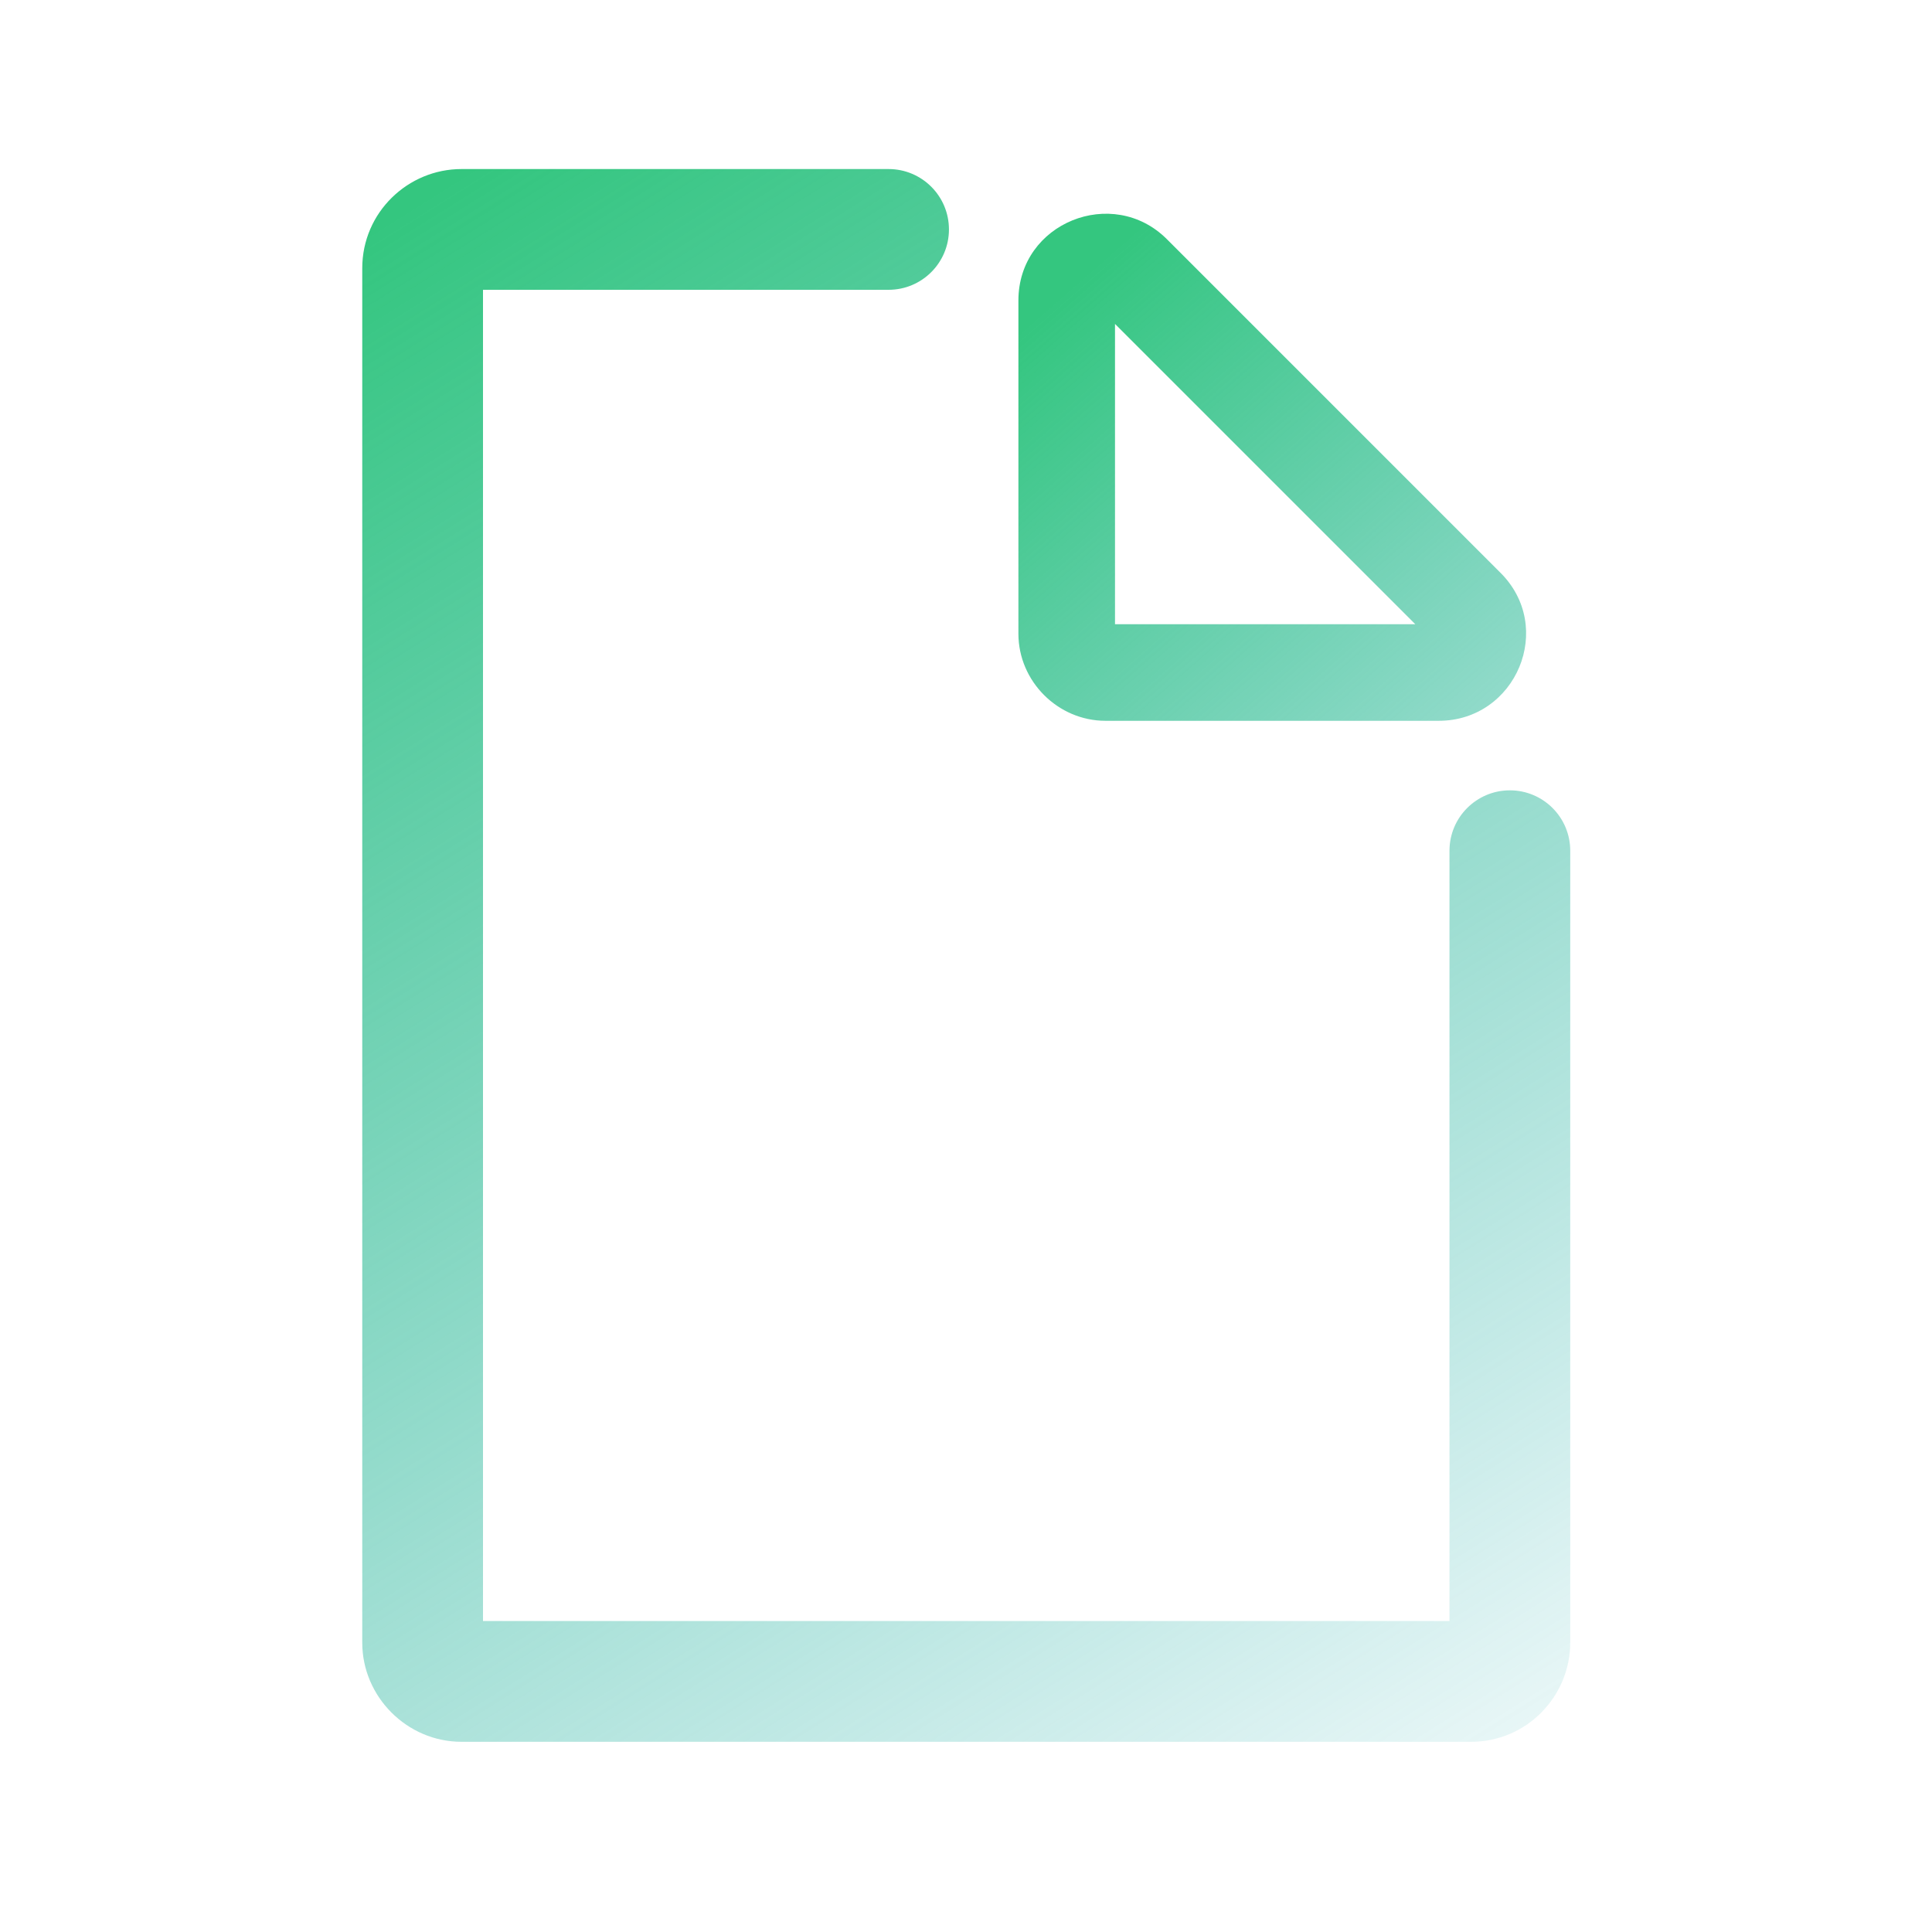
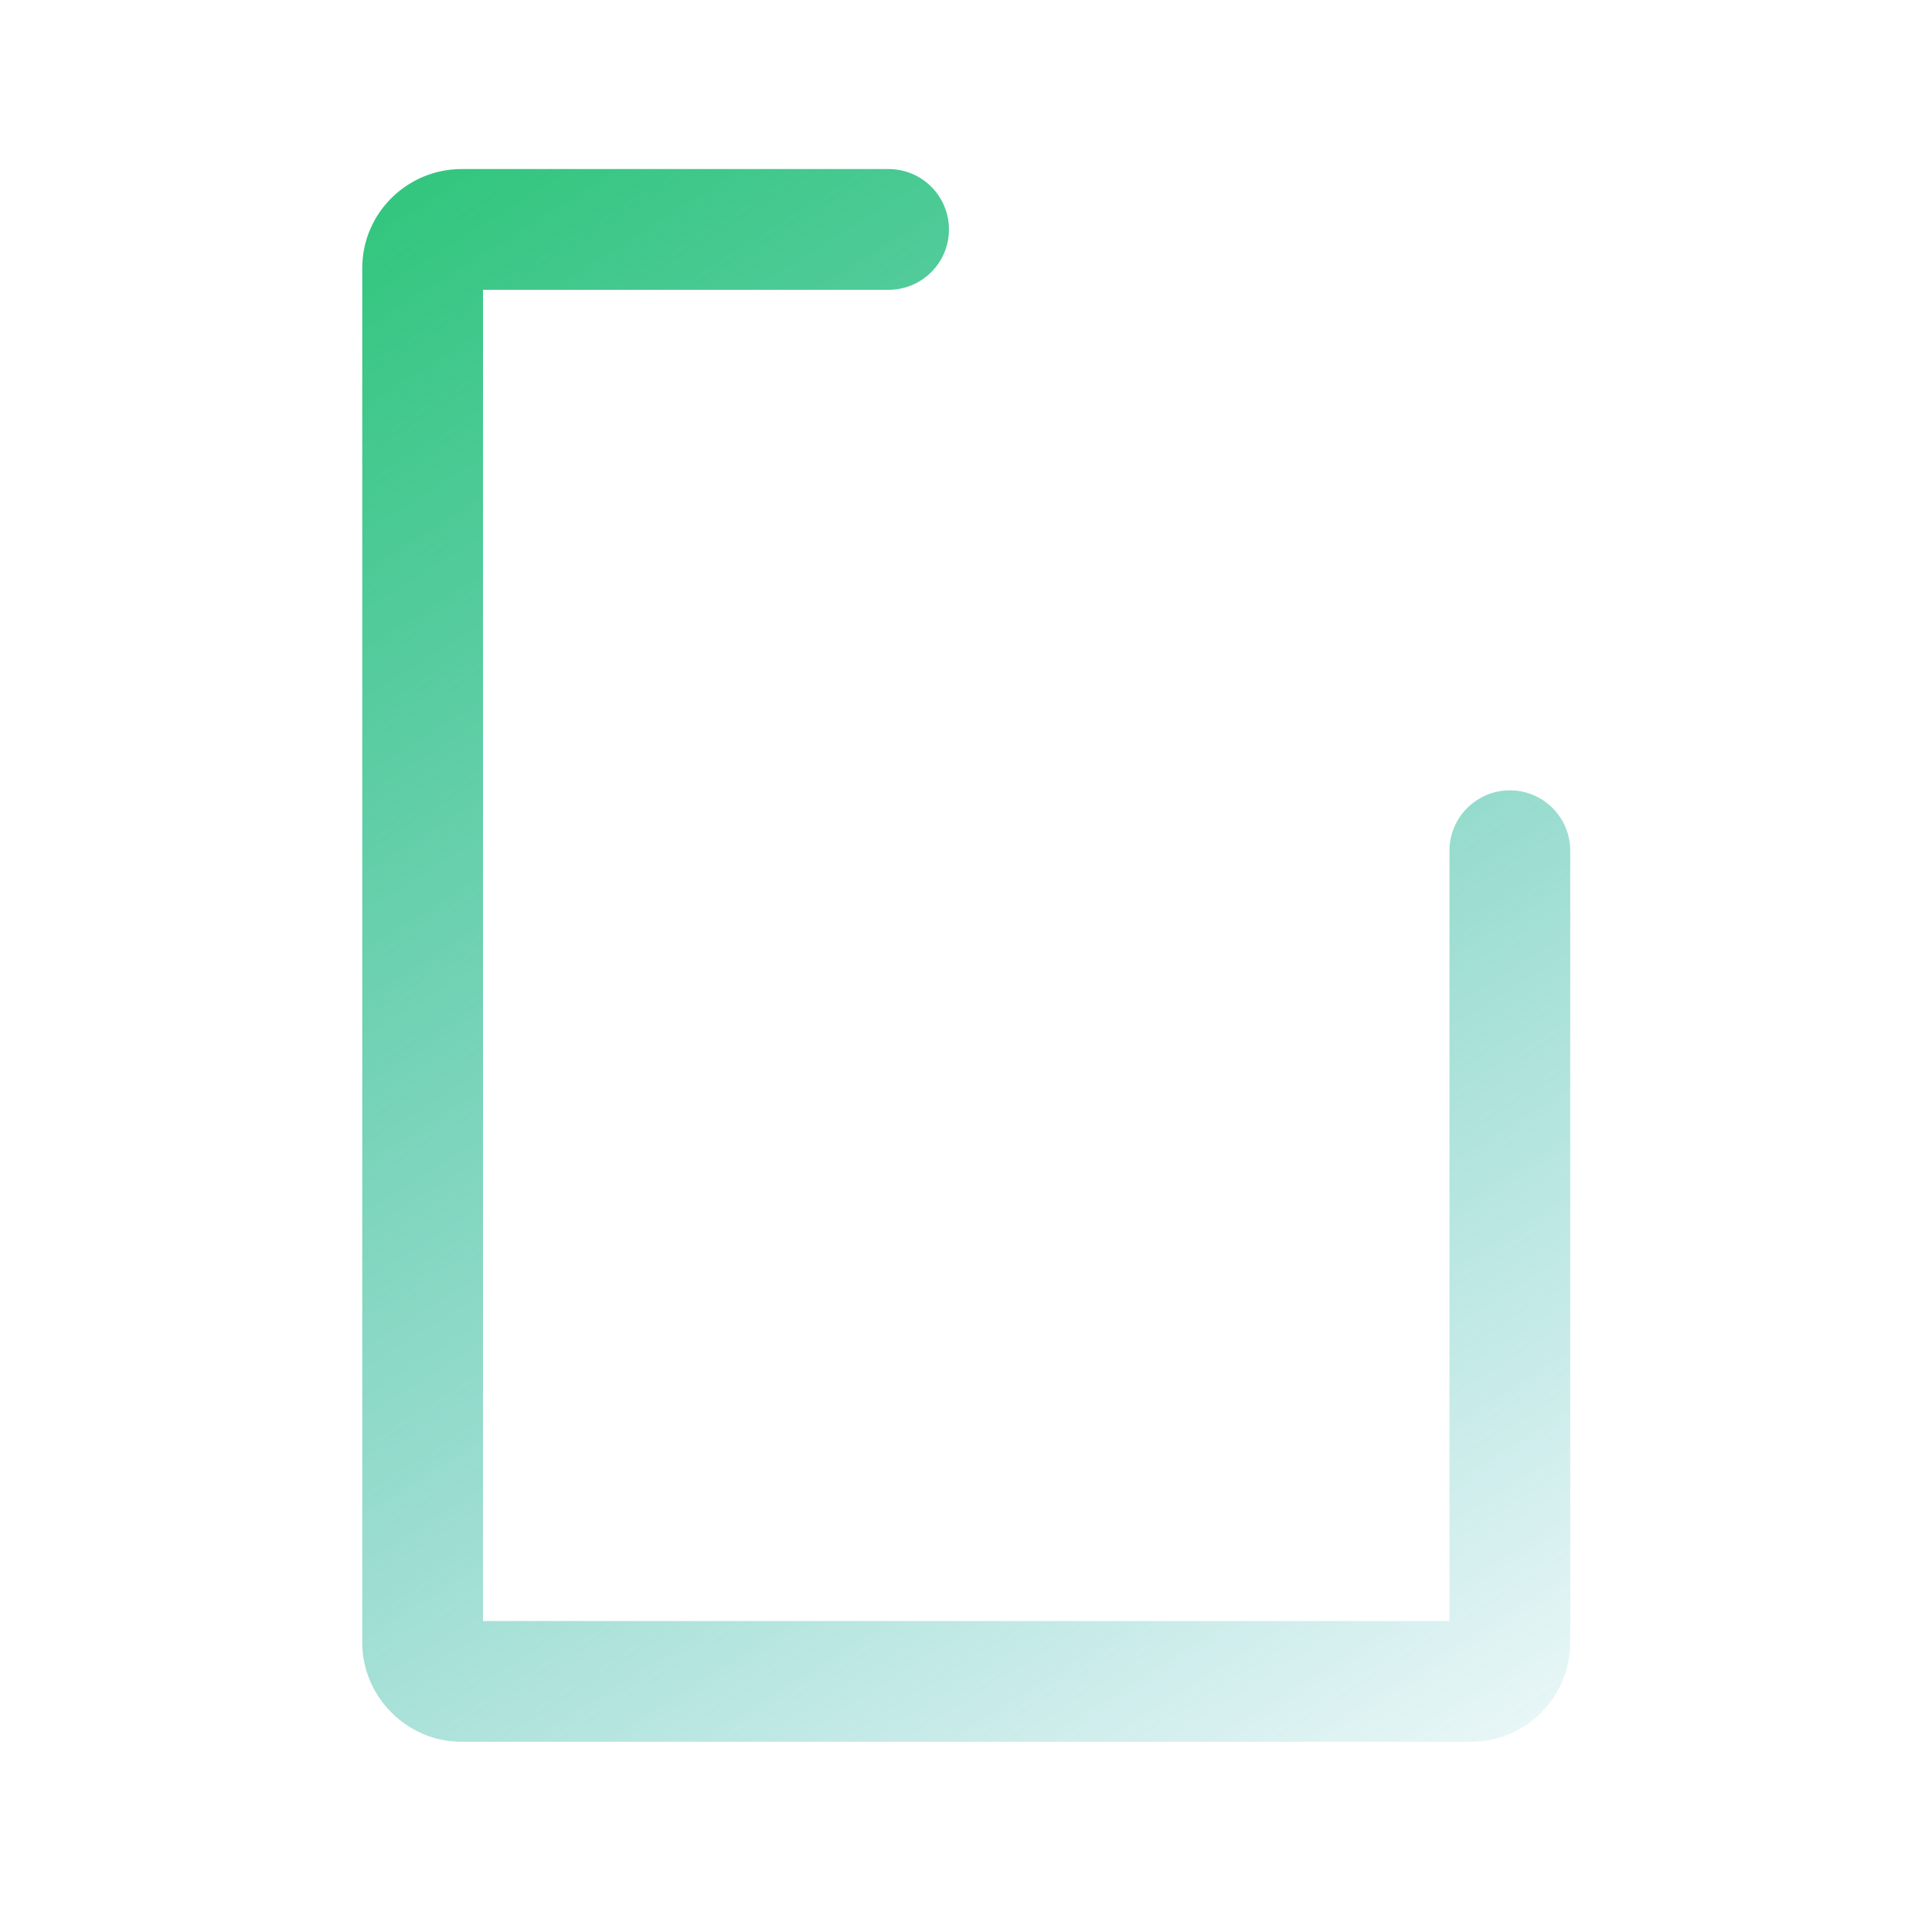
<svg xmlns="http://www.w3.org/2000/svg" width="80" height="80" viewBox="0 0 80 80" fill="none">
  <path d="M20 12H36.794C38.175 12 39.294 10.881 39.294 9.5C39.294 8.119 38.175 7 36.794 7H19.108C16.892 7 15 8.794 15 11.108V68.016C15 70.265 16.859 72.124 19.108 72.124H60.913C63.226 72.124 65.02 70.232 65.02 68.016V35.226C65.02 33.845 63.901 32.726 62.52 32.726C61.14 32.726 60.02 33.845 60.02 35.226V67.124H20V12Z" fill="url(#paint0_linear_11_273)" />
-   <path fill-rule="evenodd" clip-rule="evenodd" d="M42.17 12.443C42.17 9.222 46.078 7.664 48.318 9.904L62.104 23.69C64.426 25.961 62.78 29.847 59.573 29.847H45.778C43.805 29.847 42.17 28.212 42.17 26.239V12.443ZM46.17 13.413V25.847H58.604L46.17 13.413Z" fill="url(#paint1_linear_11_273)" />
  <defs>
    <linearGradient id="paint0_linear_11_273" x1="65" y1="81.5" x2="18.647" y2="7.534" gradientUnits="userSpaceOnUse">
      <stop offset="0.004" stop-color="#1CA8B1" stop-opacity="0" />
      <stop offset="1" stop-color="#34C67F" />
    </linearGradient>
    <linearGradient id="paint1_linear_11_273" x1="80.5" y1="47.5" x2="47.172" y2="9.412" gradientUnits="userSpaceOnUse">
      <stop offset="0.004" stop-color="#1CA8B1" stop-opacity="0" />
      <stop offset="1" stop-color="#34C67F" />
    </linearGradient>
  </defs>
</svg>